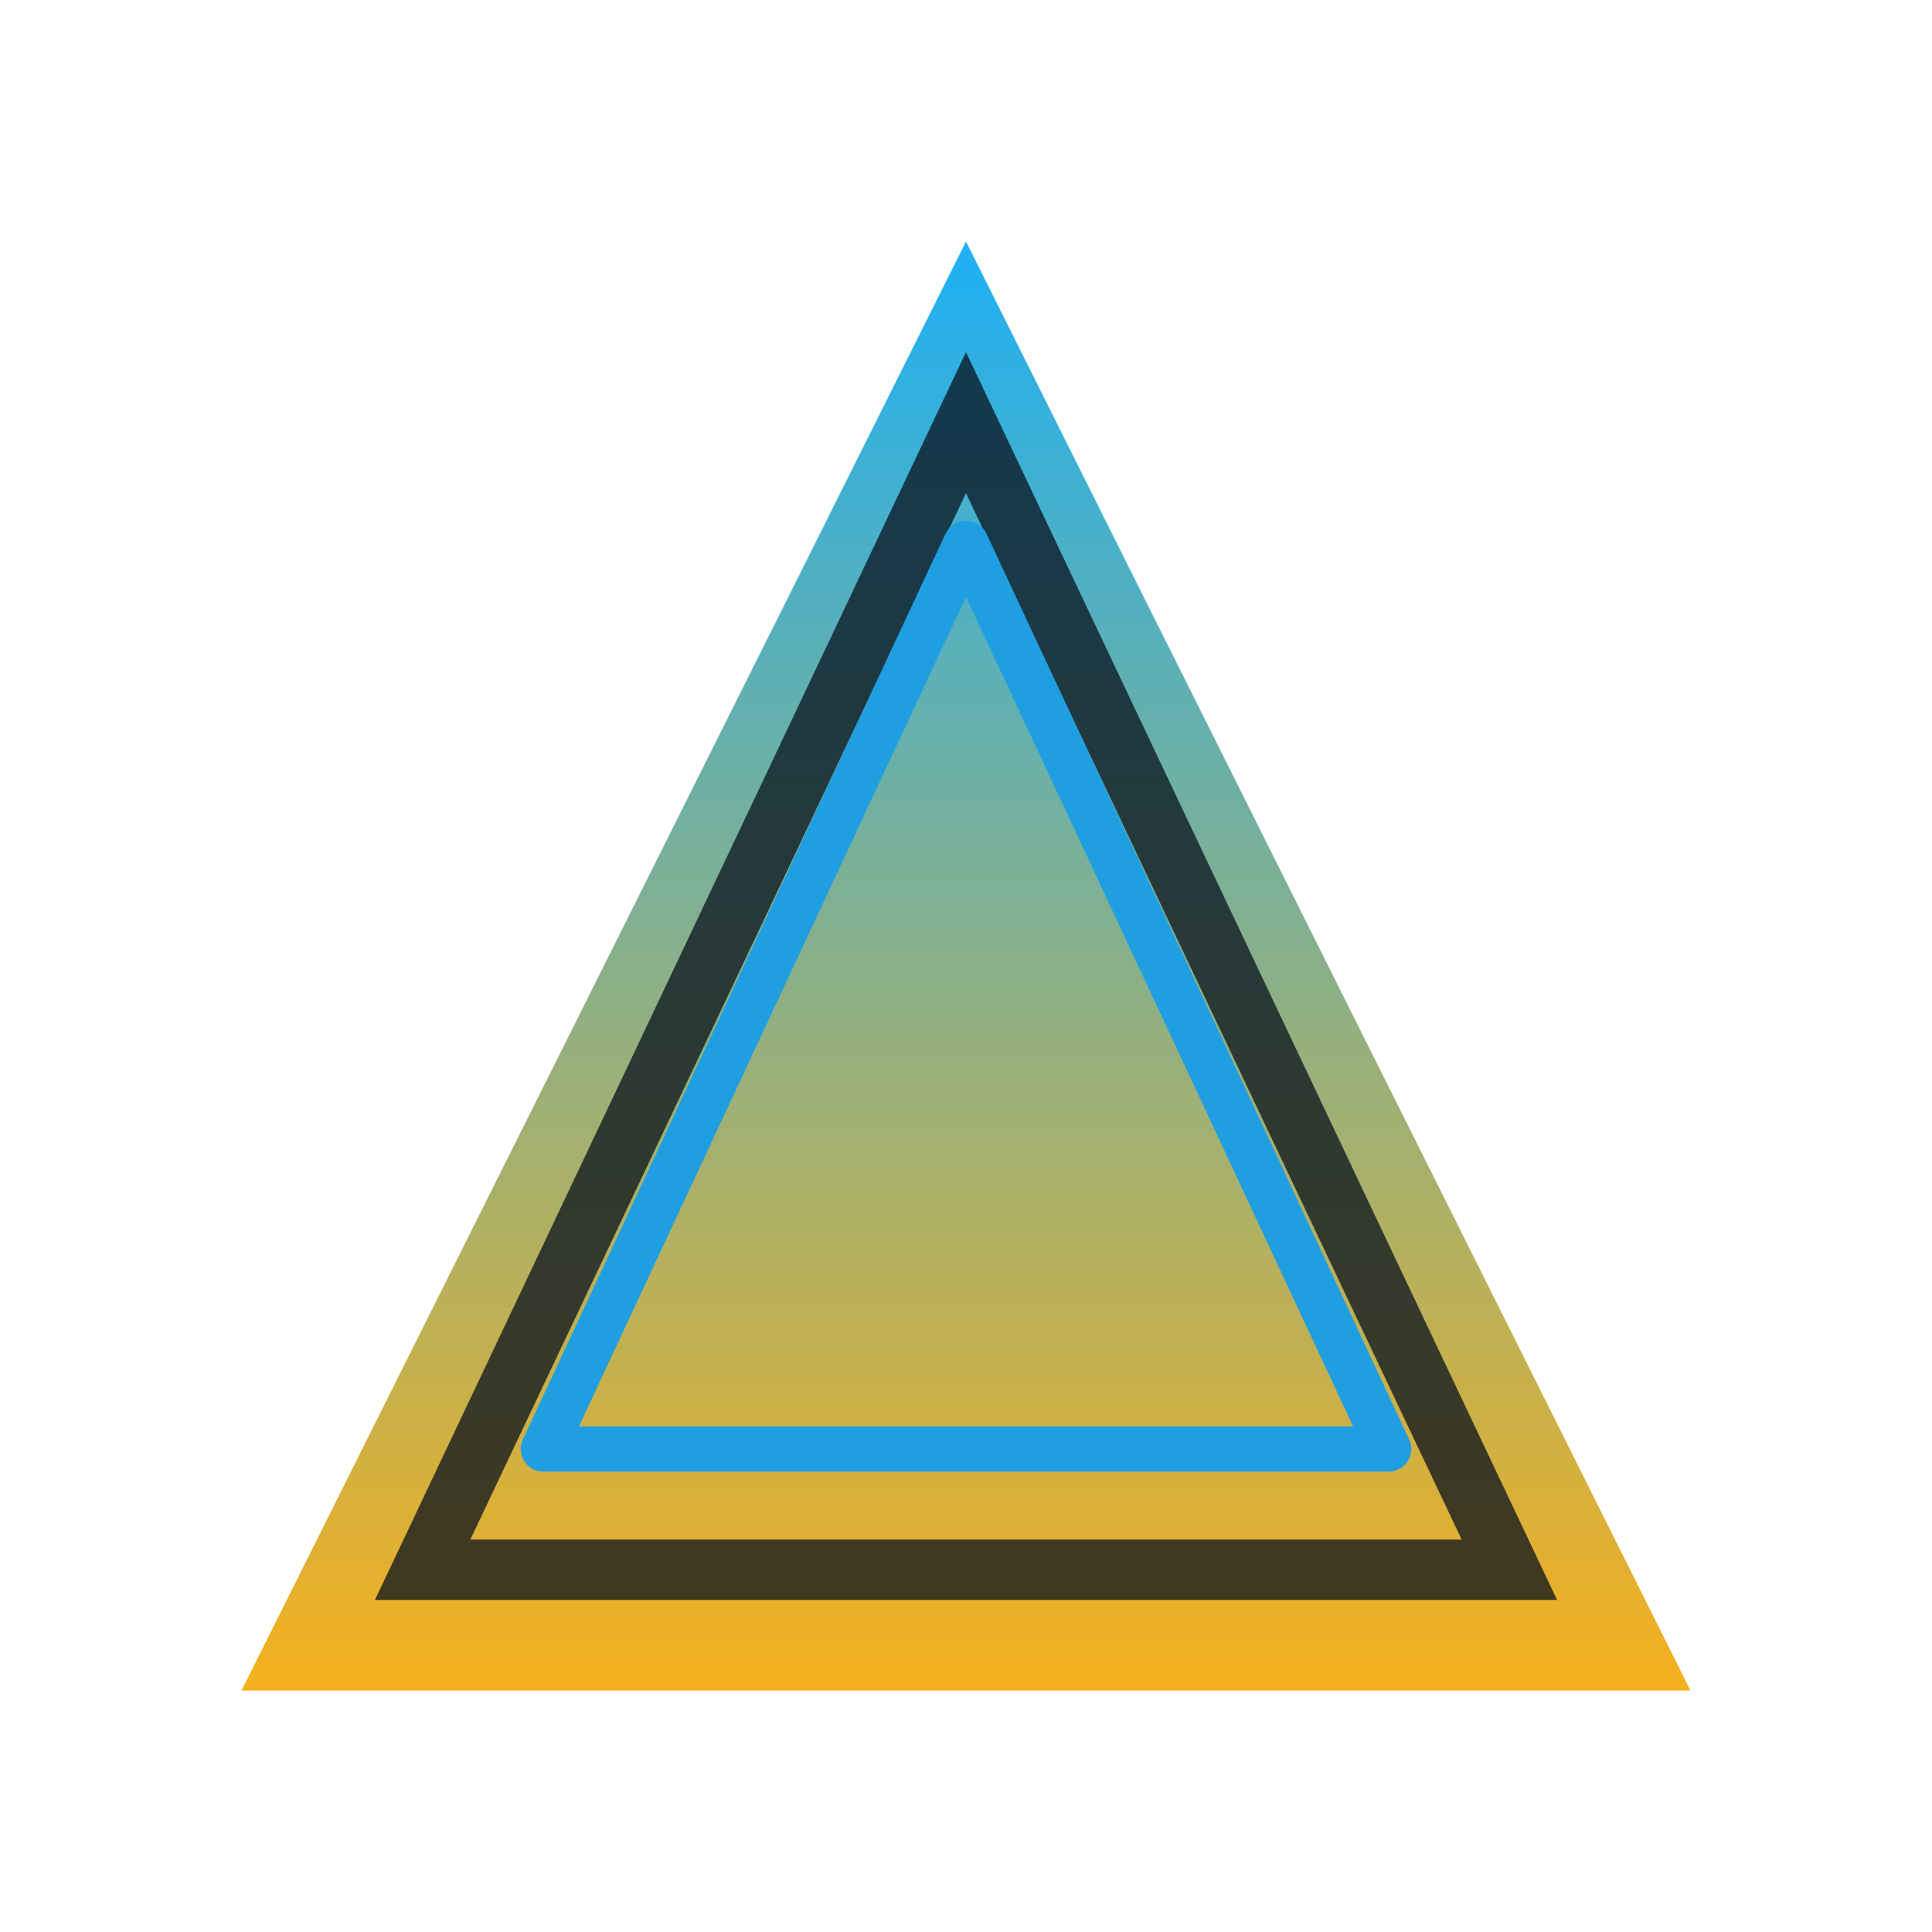
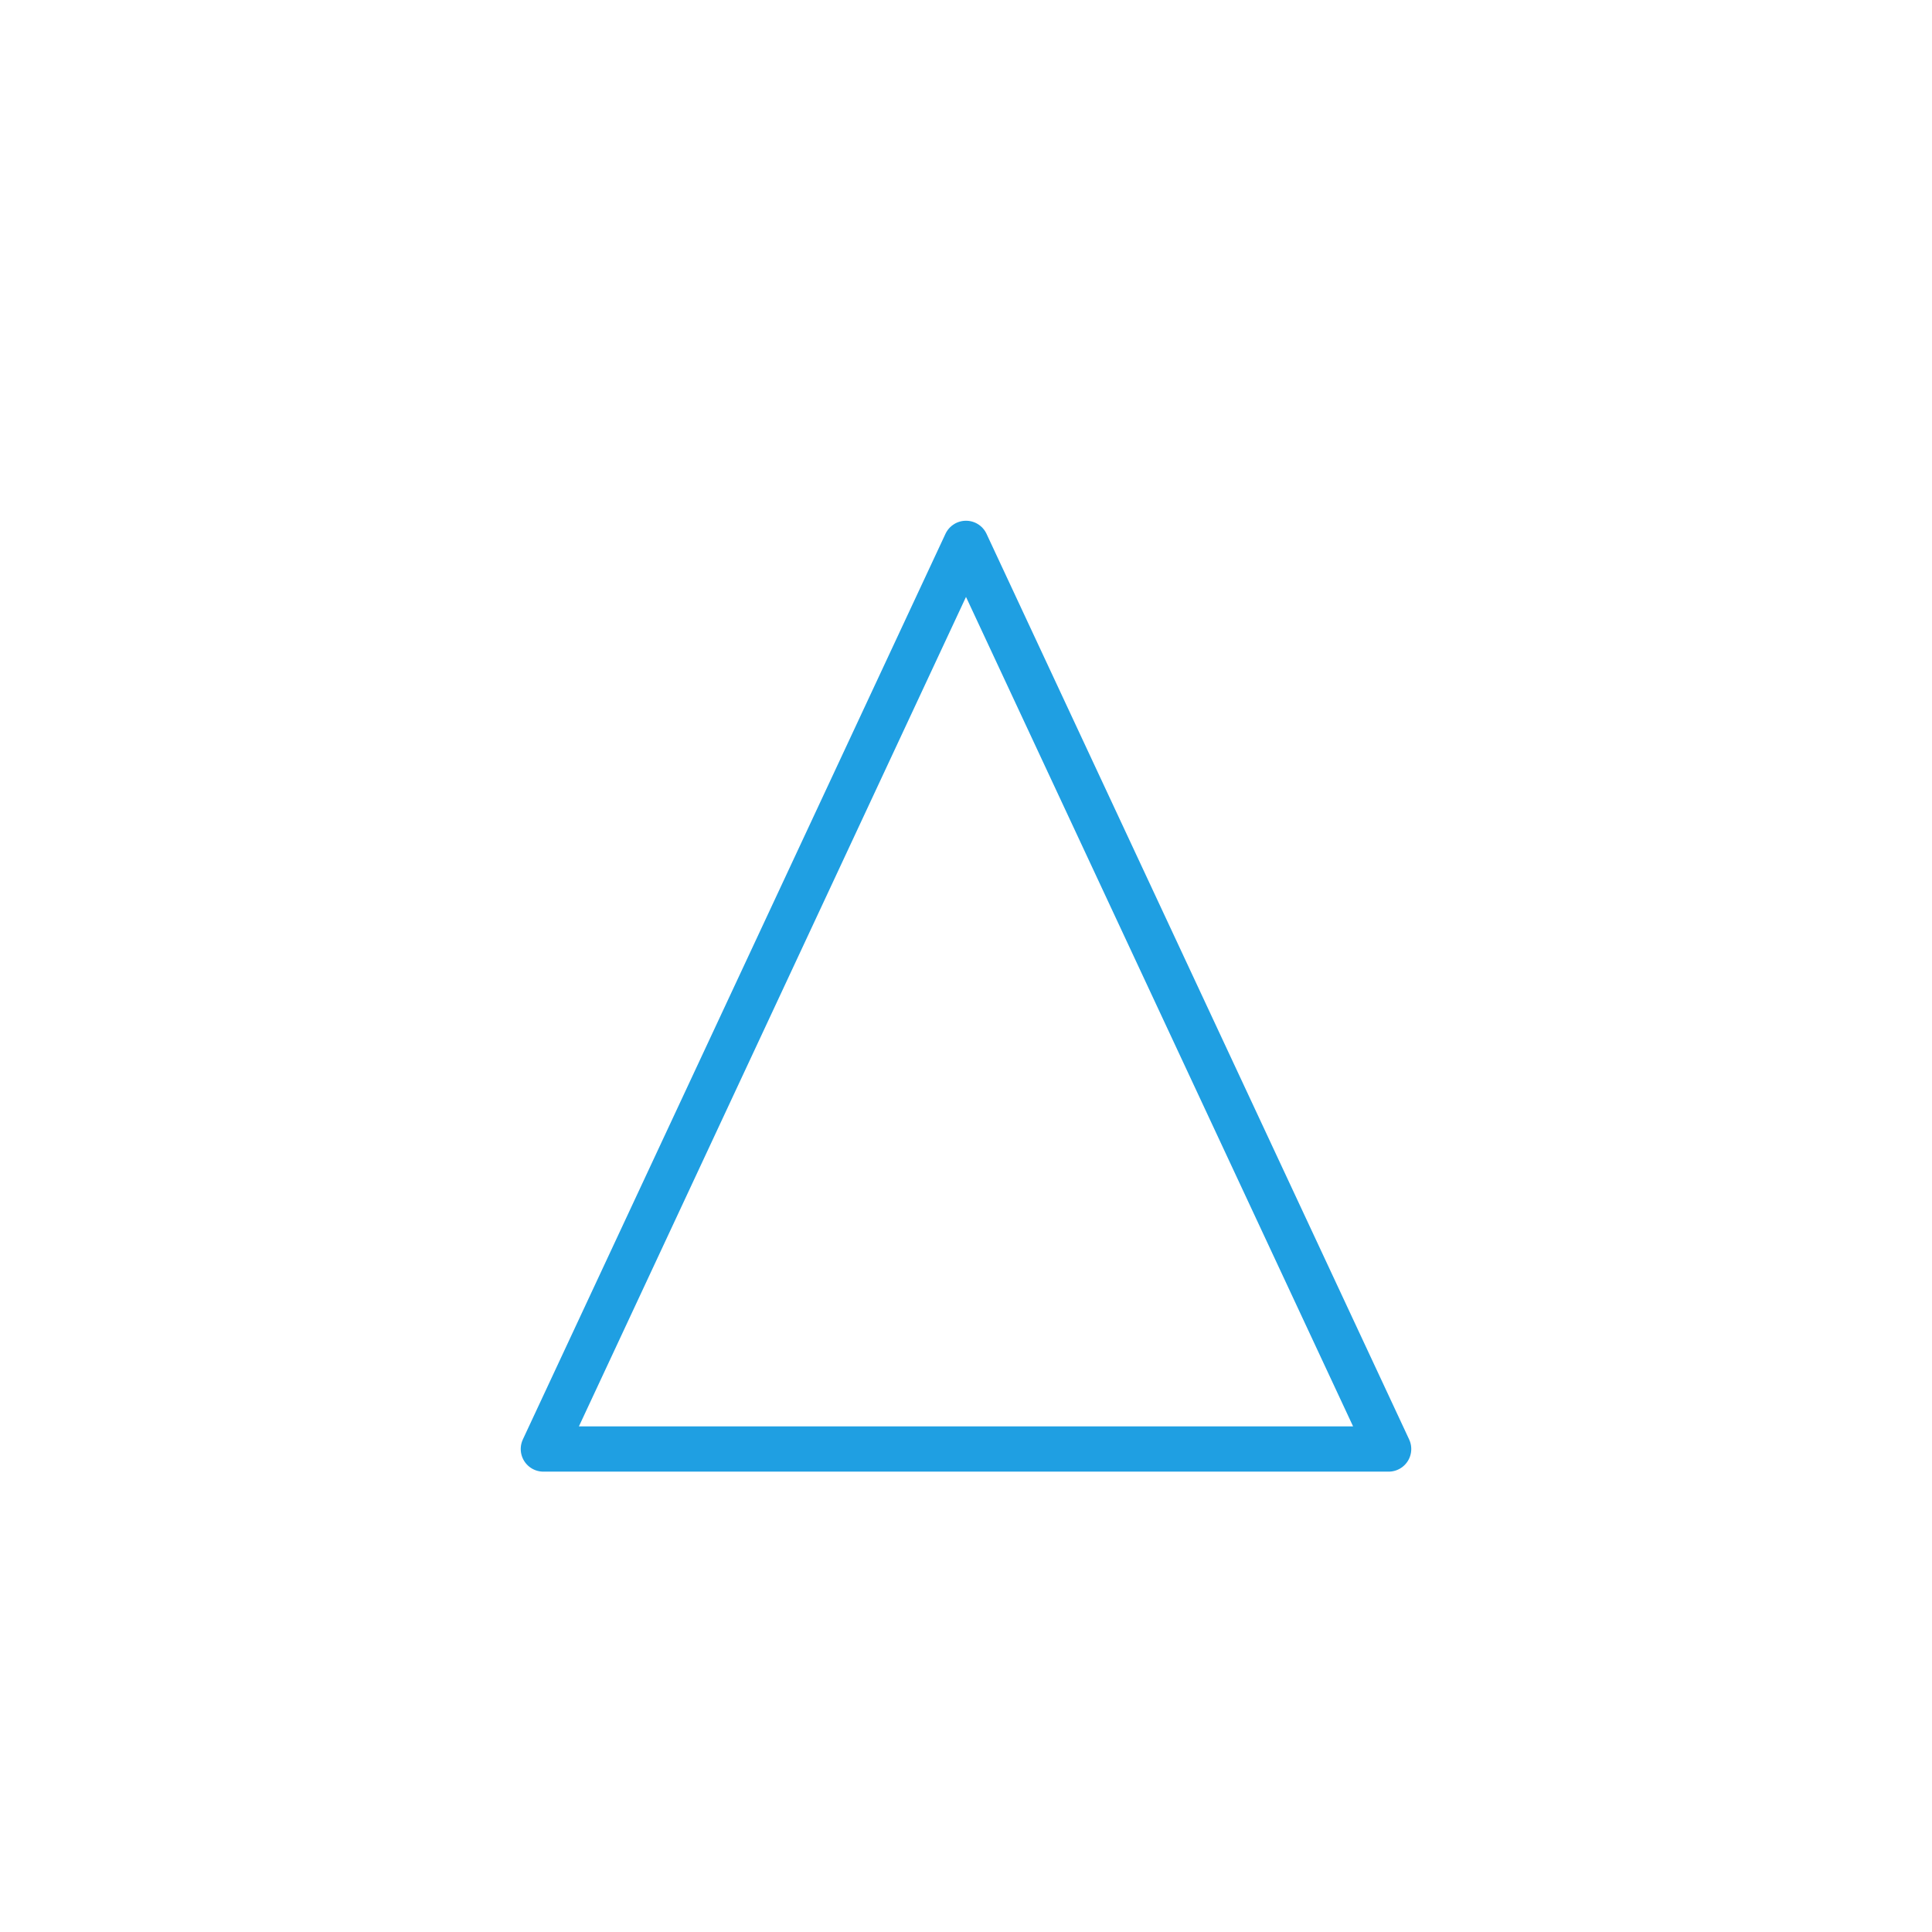
<svg xmlns="http://www.w3.org/2000/svg" viewBox="0 0 64 64" width="64" height="64">
  <defs>
    <linearGradient id="logo-gradient" x1="32" y1="6" x2="32" y2="58" gradientUnits="userSpaceOnUse">
      <stop offset="0%" stop-color="#00aaff" />
      <stop offset="100%" stop-color="#ffaa00" />
    </linearGradient>
  </defs>
  <rect width="64" height="64" fill="none" />
-   <polygon points="32 8 56 56 8 56" fill="url(#logo-gradient)" opacity="0.92" />
-   <polygon points="32 14 50 52 14 52" fill="none" stroke="#09121d" stroke-width="2" opacity="0.75" />
  <polygon points="32 18 46 48 18 48" fill="none" stroke="#1f9fe2" stroke-width="1.5" stroke-linejoin="round" />
  <title>TraceExtra.net</title>
</svg>